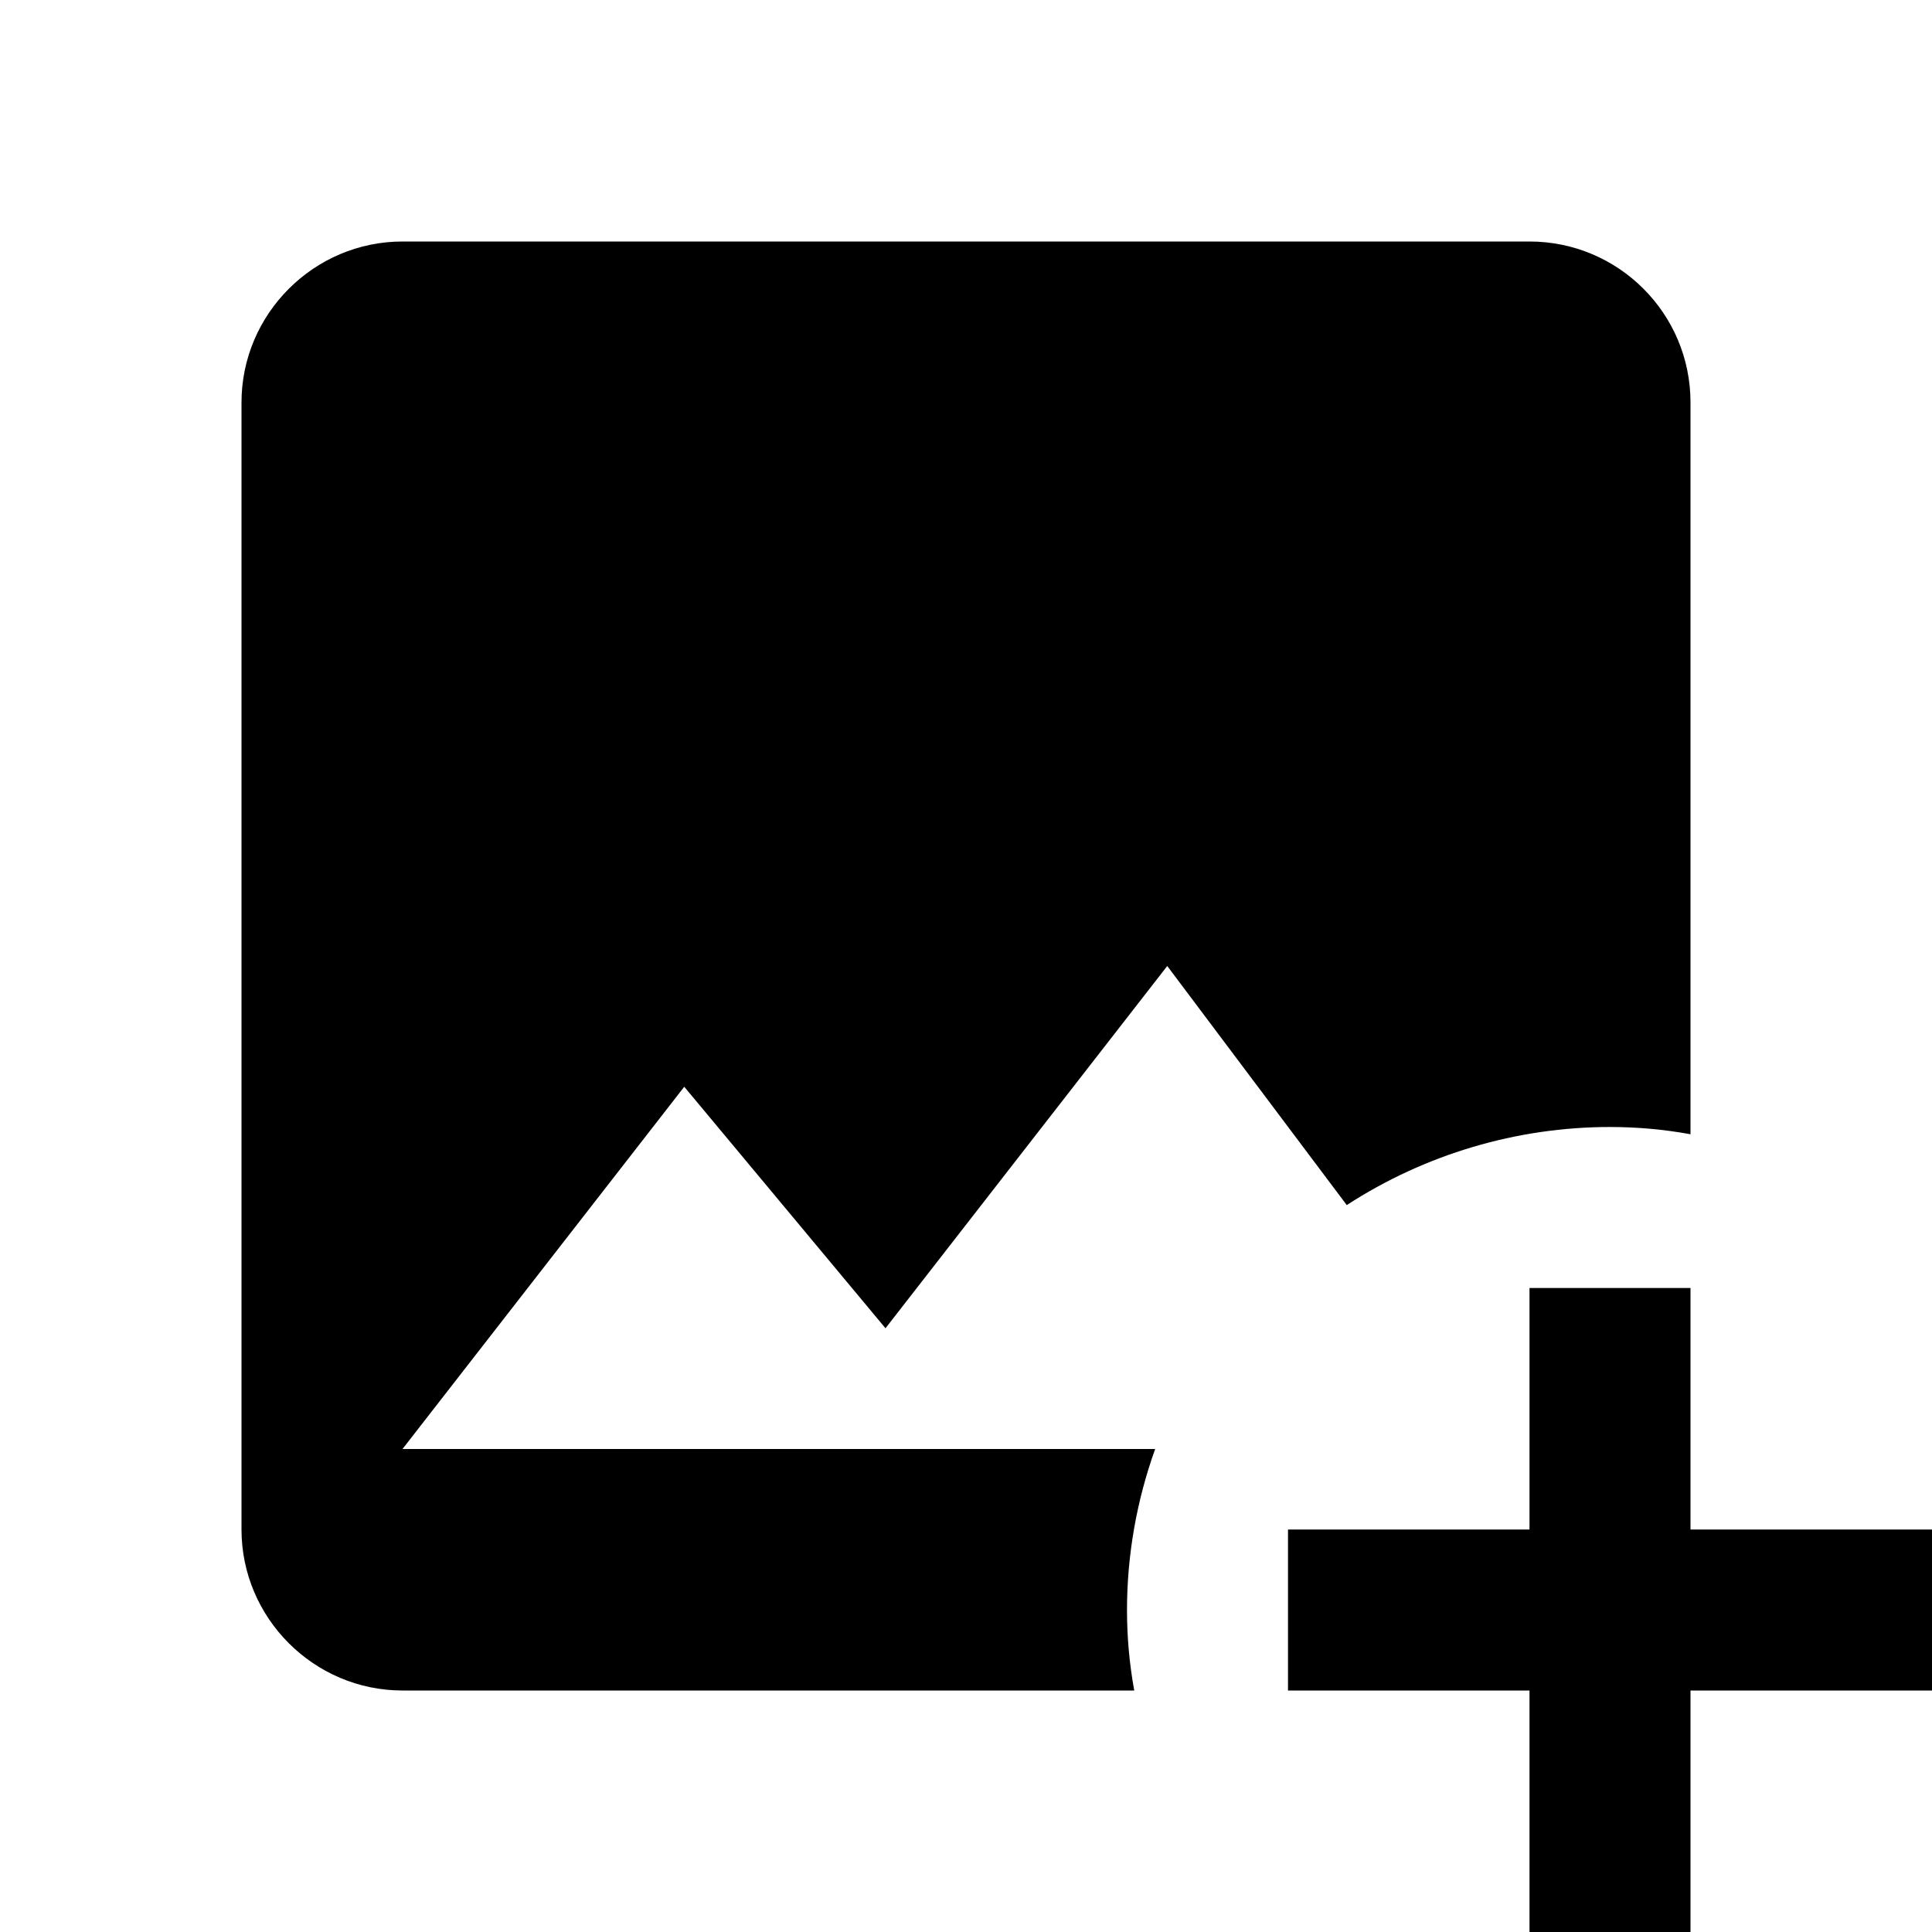
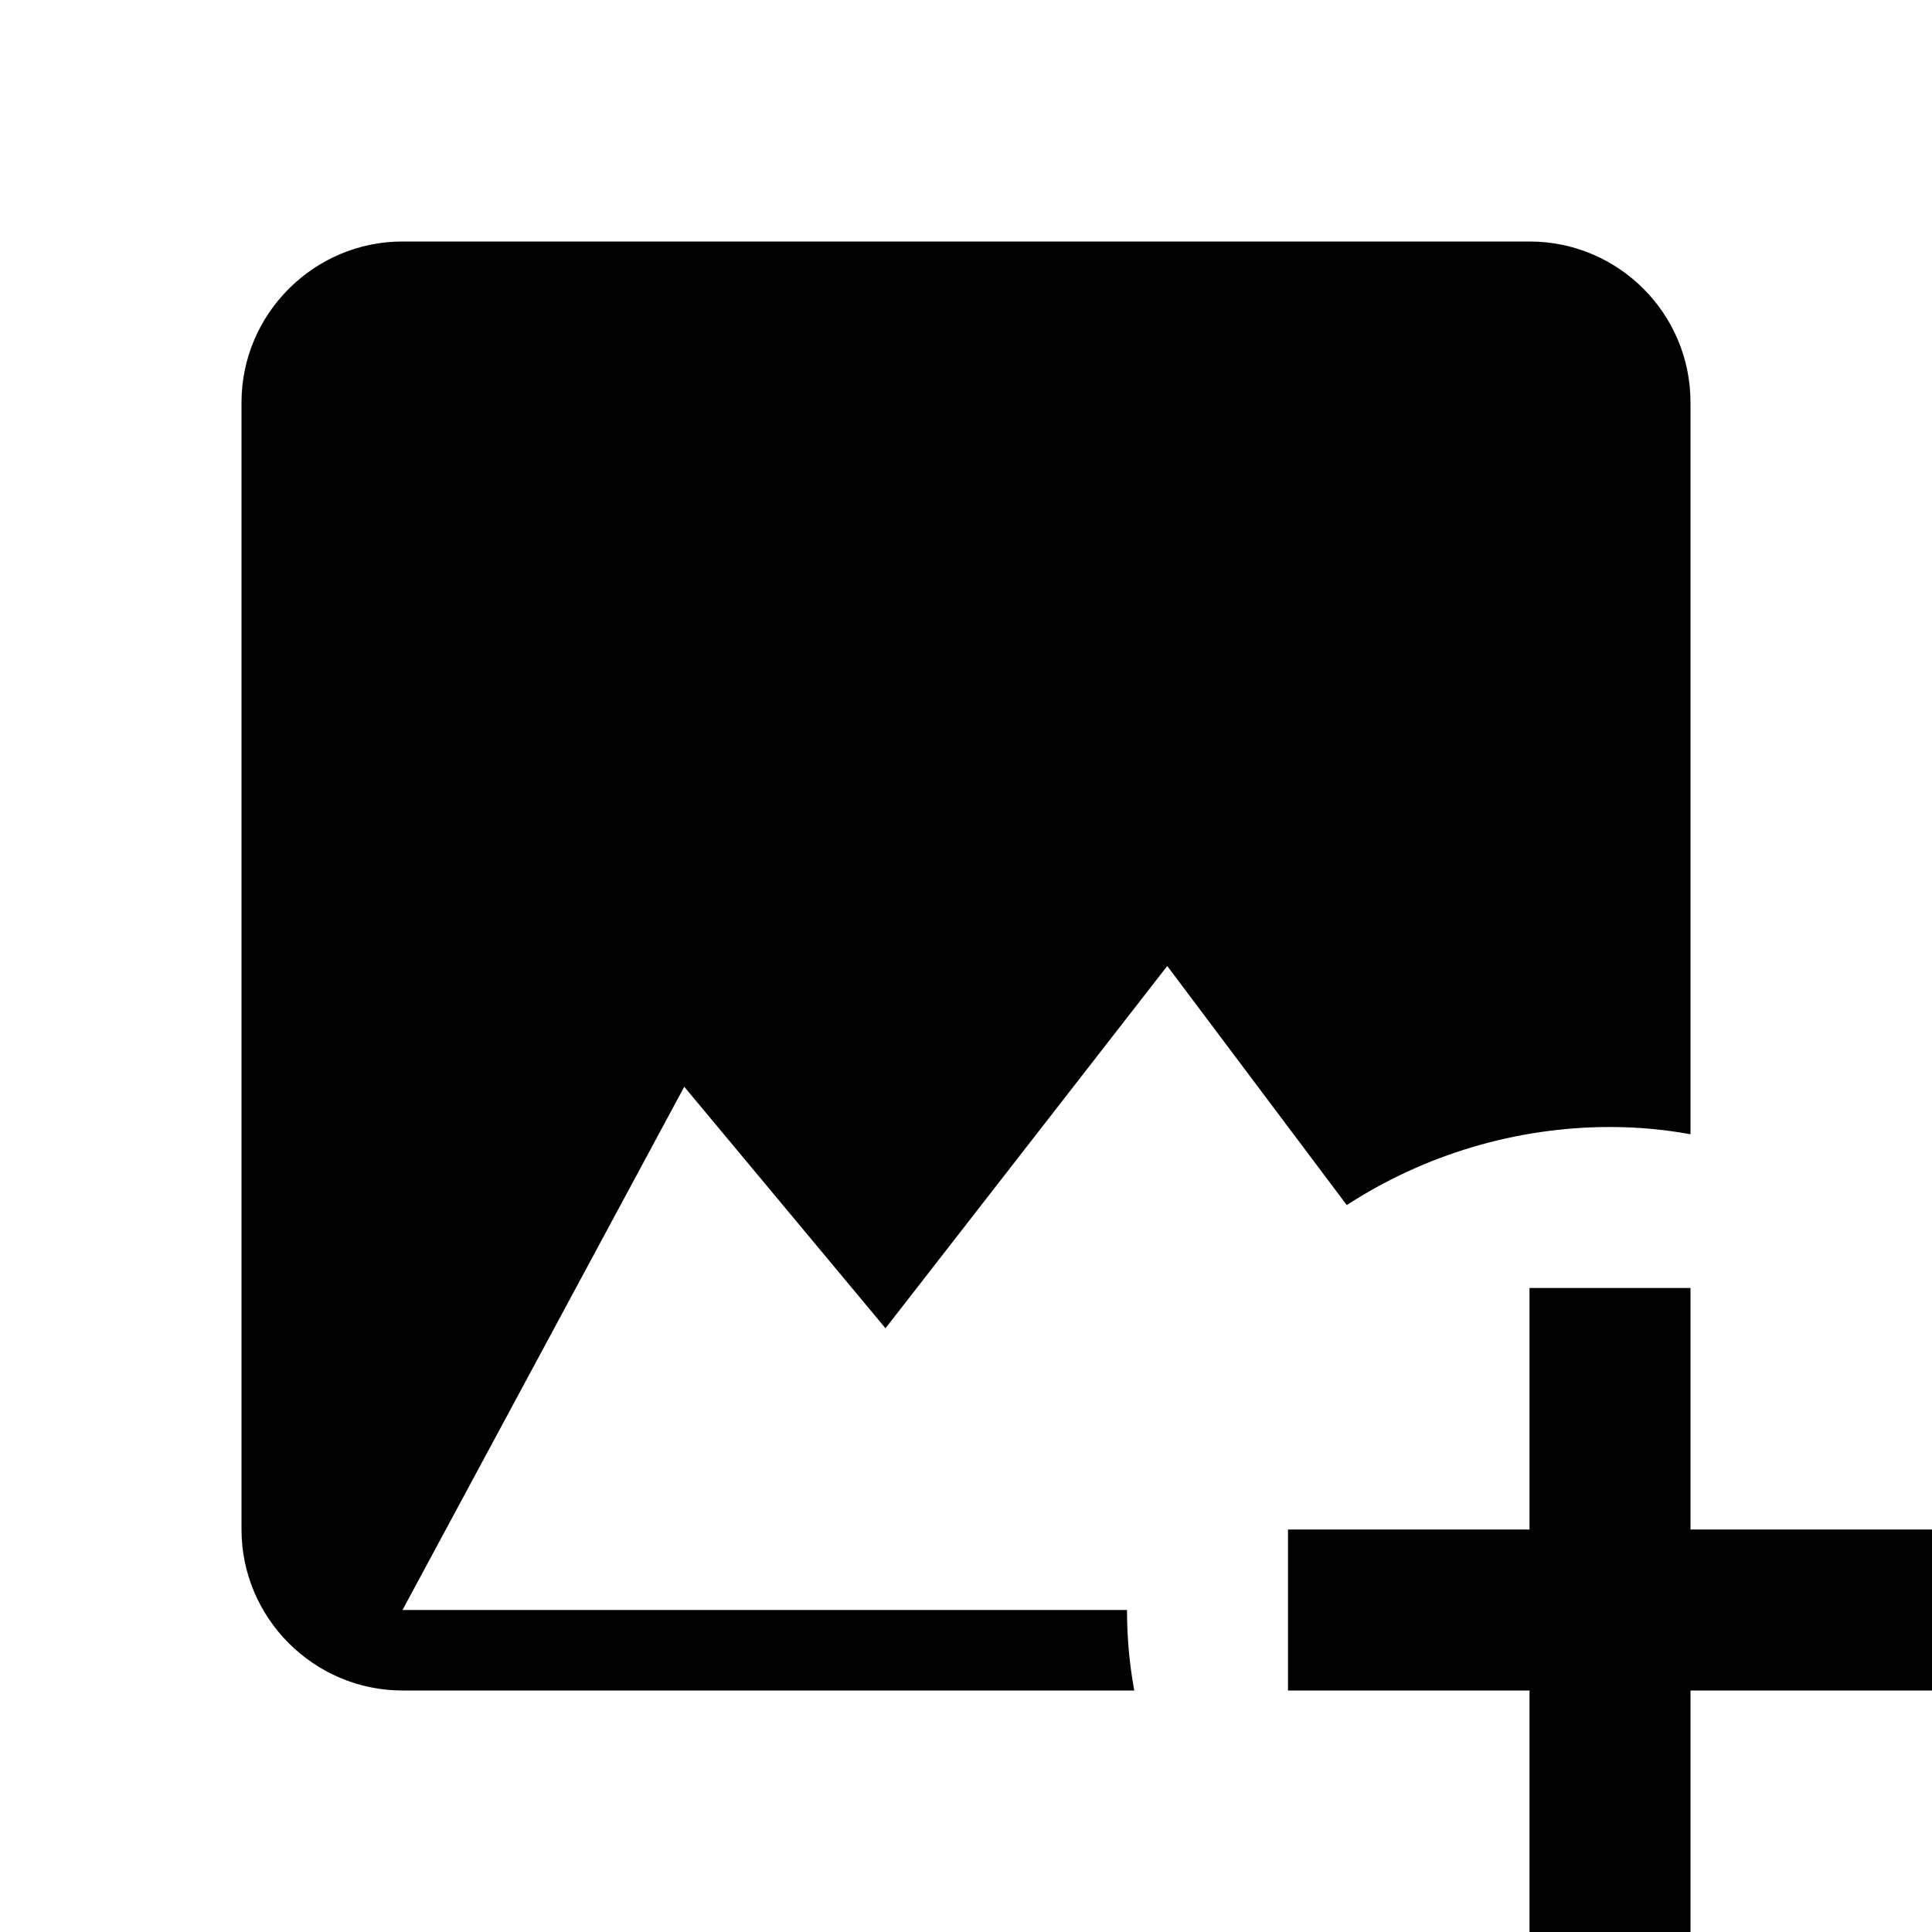
<svg xmlns="http://www.w3.org/2000/svg" version="1.1" id="mdi-image-plus" width="24" height="24" viewBox="0 0 24 24">
-   <path d="M5,3C3.9,3 3,3.9 3,5V19C3,20.1 3.9,21 5,21H14.09C14.03,20.67 14,20.34 14,20C14,19.32 14.12,18.64 14.35,18H5L8.5,13.5L11,16.5L14.5,12L16.73,14.97C17.7,14.34 18.84,14 20,14C20.34,14 20.67,14.03 21,14.09V5C21,3.89 20.1,3 19,3H5M19,16V19H16V21H19V24H21V21H24V19H21V16H19Z" />
+   <path d="M5,3C3.9,3 3,3.9 3,5V19C3,20.1 3.9,21 5,21H14.09C14.03,20.67 14,20.34 14,20H5L8.5,13.5L11,16.5L14.5,12L16.73,14.97C17.7,14.34 18.84,14 20,14C20.34,14 20.67,14.03 21,14.09V5C21,3.89 20.1,3 19,3H5M19,16V19H16V21H19V24H21V21H24V19H21V16H19Z" />
</svg>